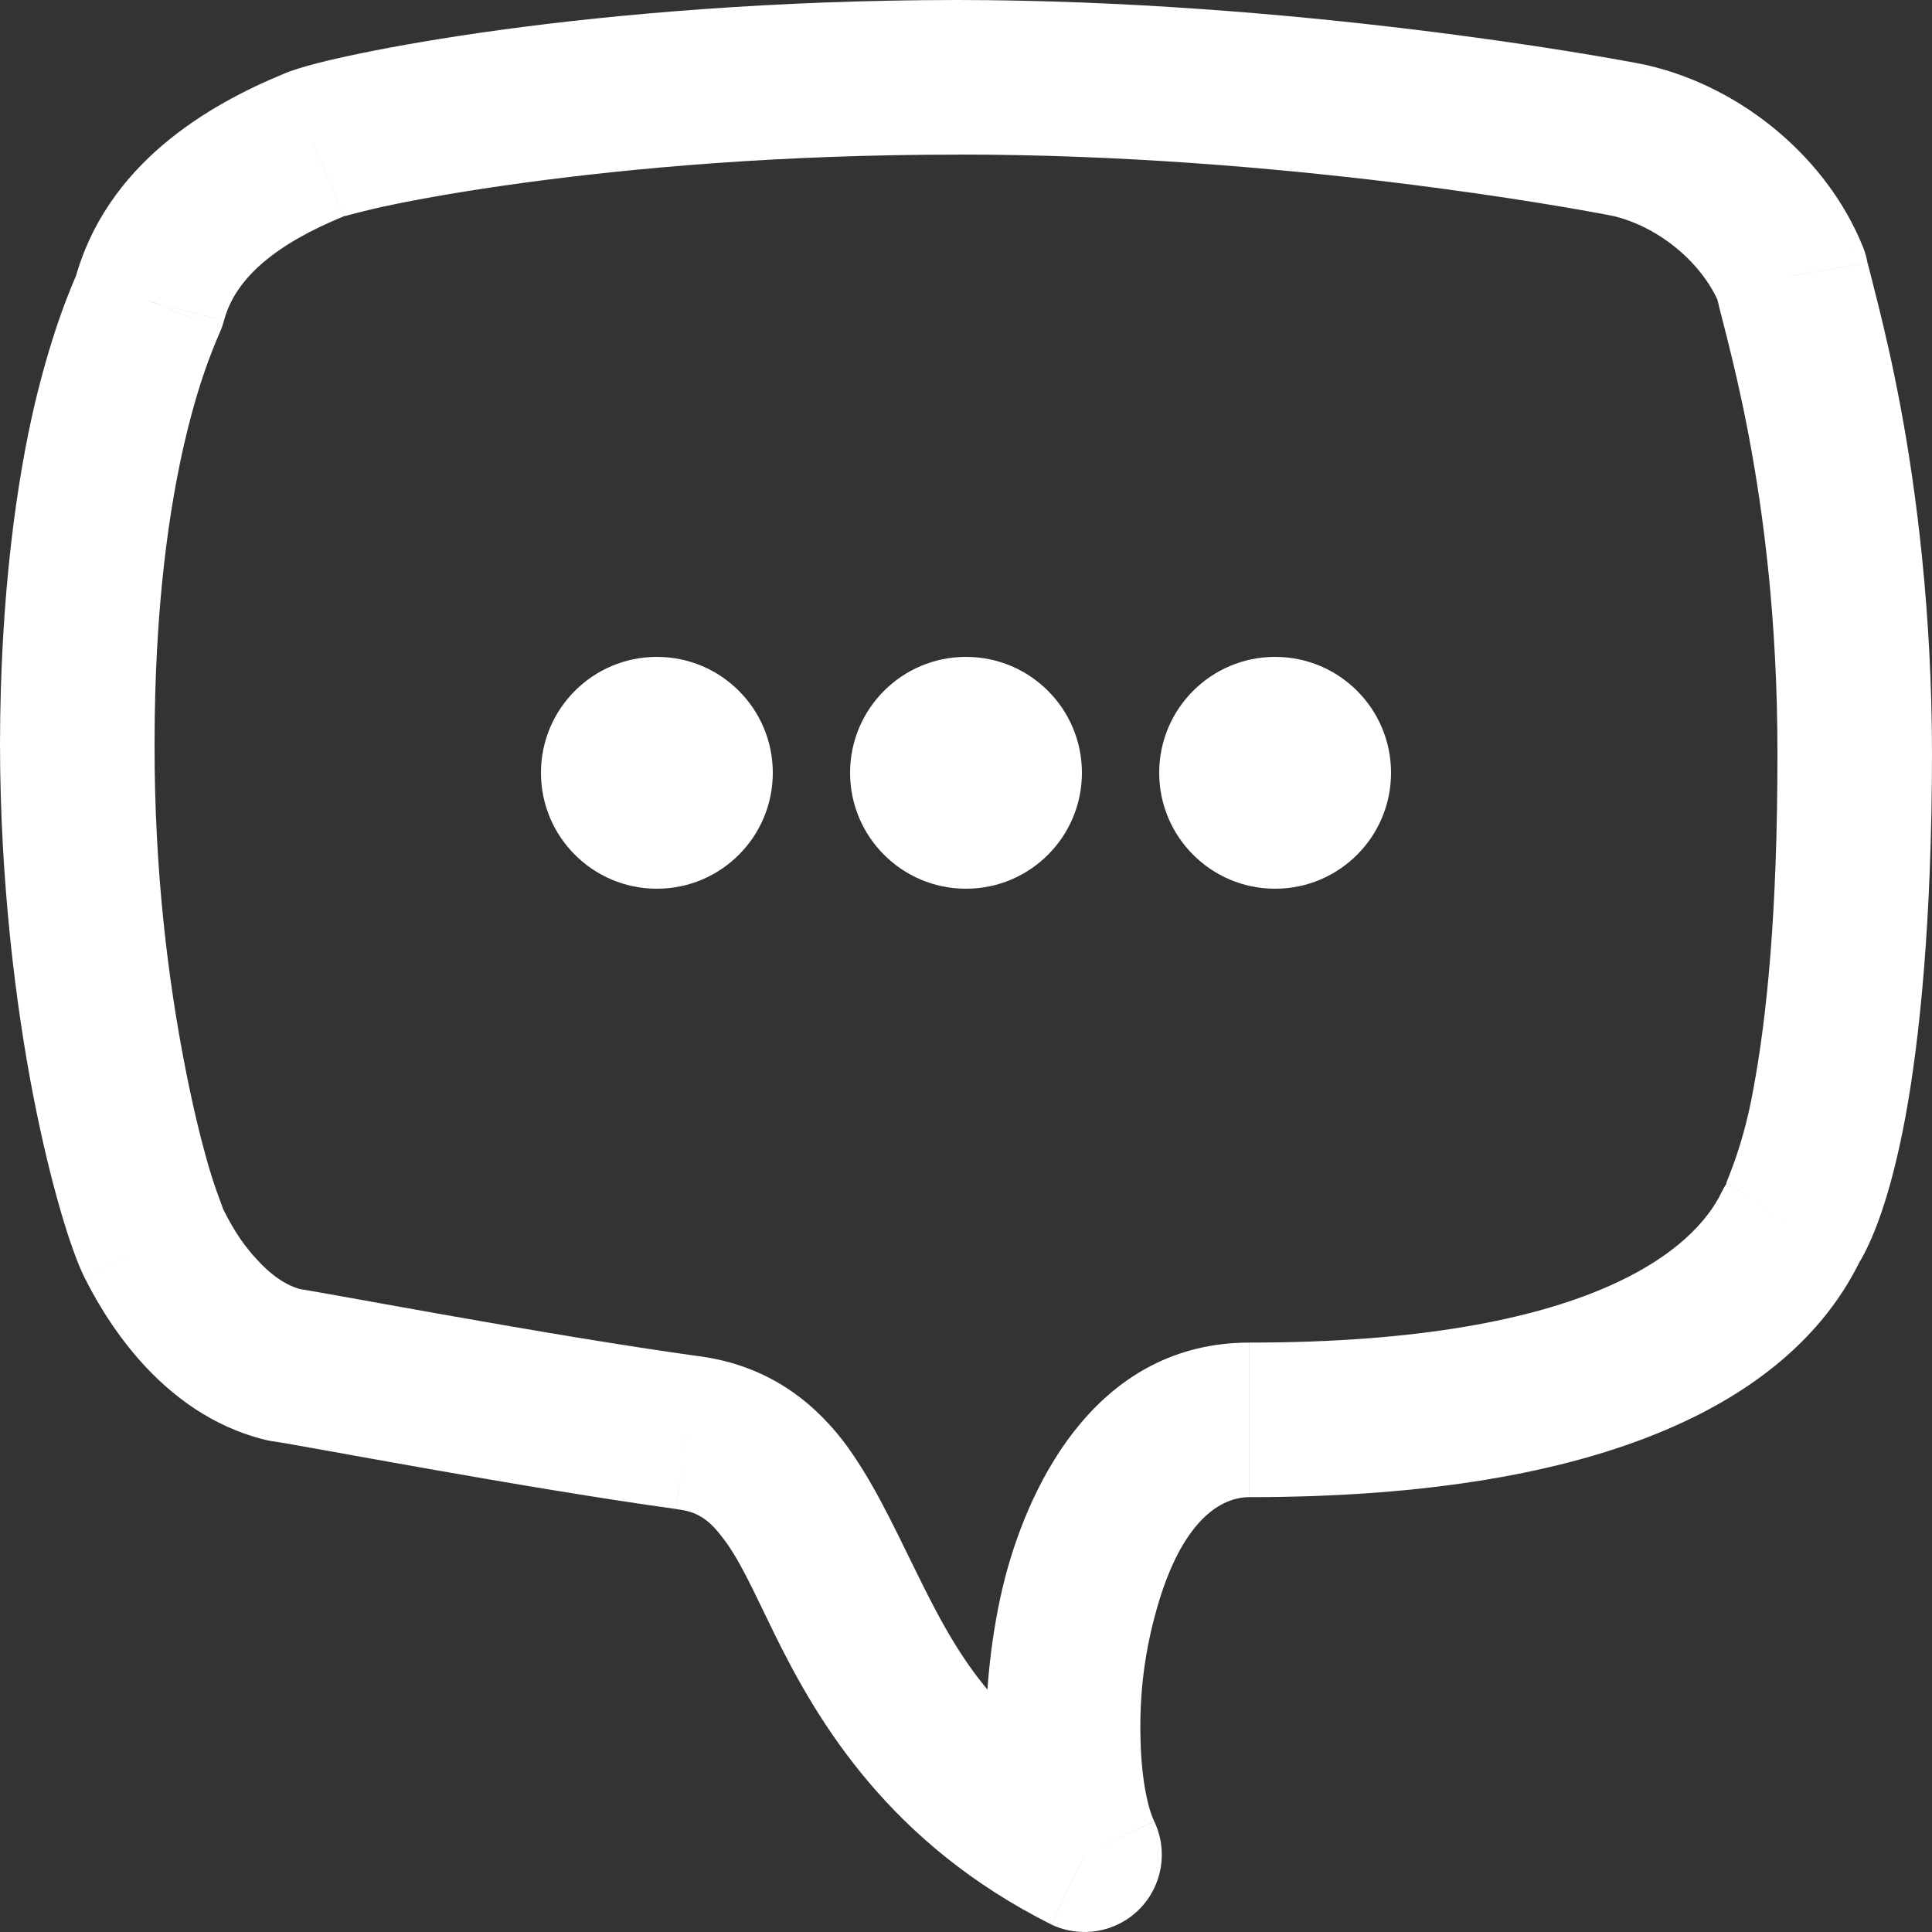
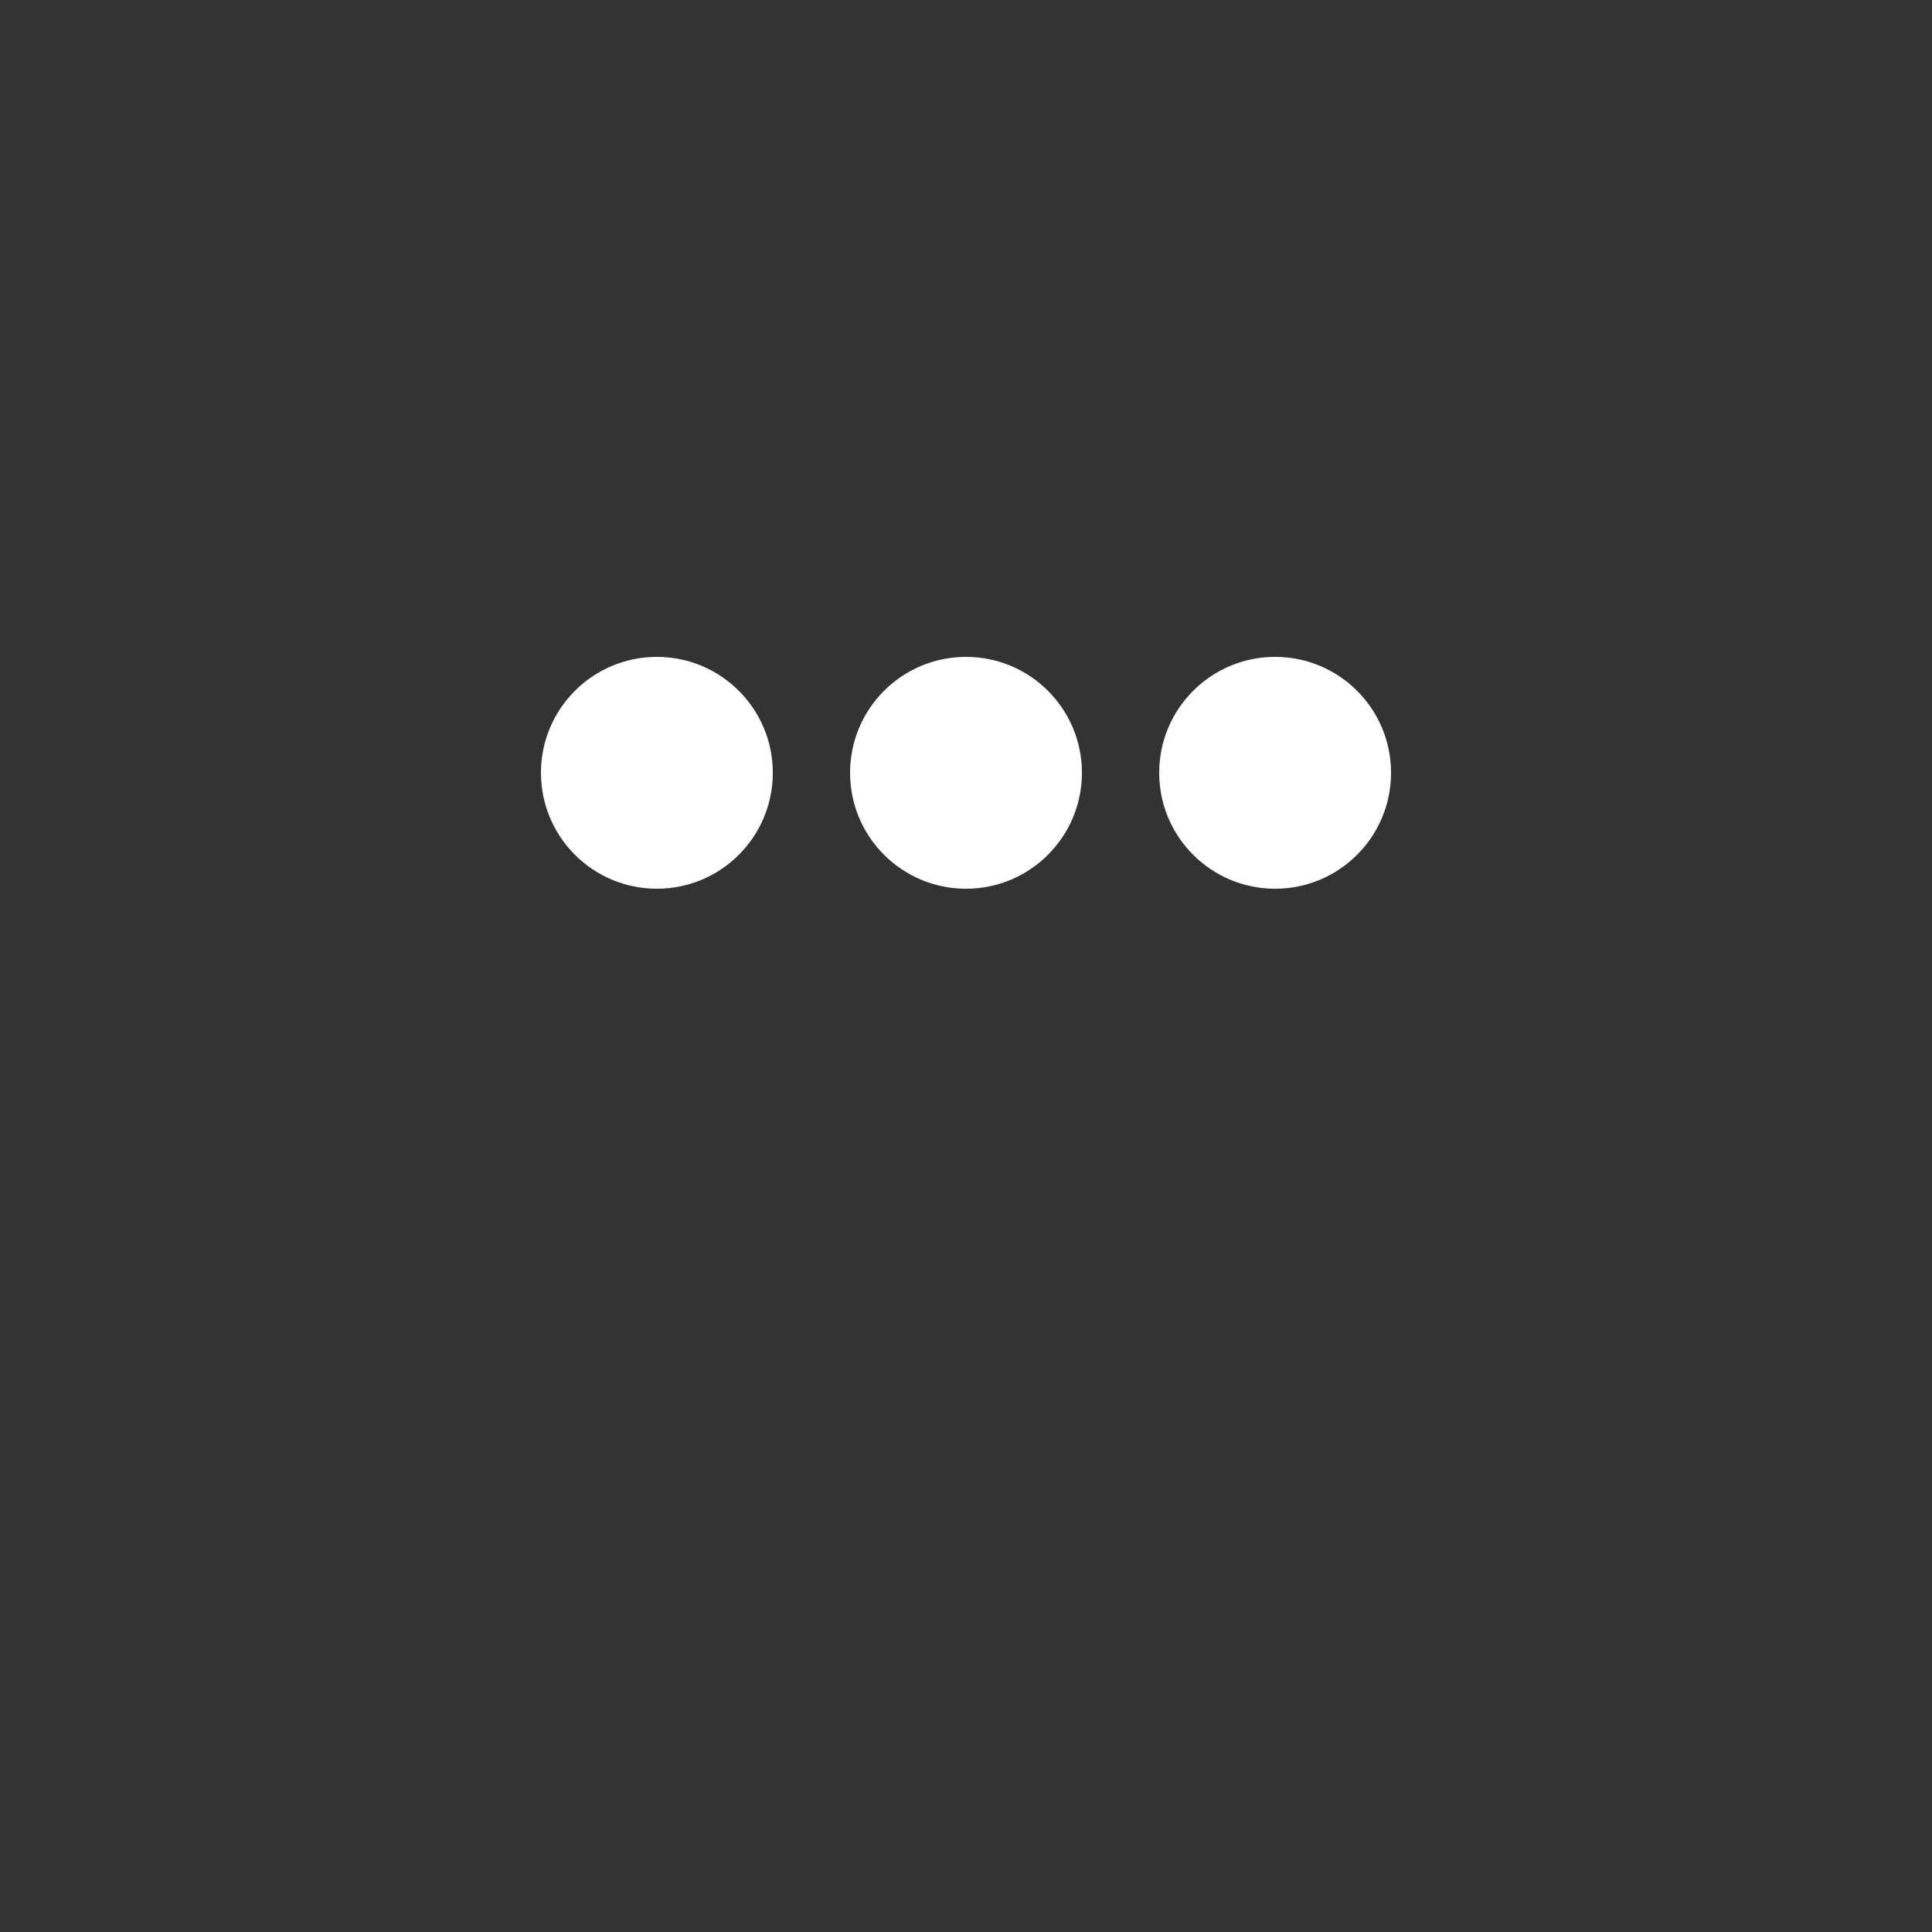
<svg xmlns="http://www.w3.org/2000/svg" xmlns:xlink="http://www.w3.org/1999/xlink" width="50" height="50" viewBox="0 0 50 50">
  <rect x="0" y="0" width="50" height="50" fill="#333333" stroke="none" />
  <use xlink:href="#a" class="fade-in-1" transform="translate(14 17)" fill="#ffffff" />
  <use xlink:href="#b" class="fade-in-2" transform="translate(22 17)" fill="#ffffff" />
  <use xlink:href="#c" class="fade-in-3" transform="translate(30 17)" fill="#ffffff" />
  <use xlink:href="#d" transform="translate(2 2)" fill="#ffffff" />
  <defs>
    <path id="a" class="fade-in-1" d="M3 6c1.657 0 3-1.343 3-3S4.657 0 3 0 0 1.343 0 3s1.343 3 3 3z" />
    <path id="b" class="fade-in-2" d="M3 6c1.657 0 3-1.343 3-3S4.657 0 3 0 0 1.343 0 3s1.343 3 3 3z" />
-     <path id="c" class="fade-in-3" d="M3 6c1.657 0 3-1.343 3-3S4.657 0 3 0 0 1.343 0 3s1.343 3 3 3z" />
-     <path id="d" d="M6.133 1.748l.76 1.85.027-.01-.787-1.84zM1.863 5.79l1.855.745c.03-.076.057-.154.078-.234l-1.934-.51zm3.504 27.535l-.457 1.947c.057.014.116.025.174.033l.283-1.98zm10.404 1.75l-.273 1.98c.01 0 .022.003.033.004l.24-1.986zM26.068 46l-.86 1.806c.765.364 1.678.207 2.277-.395.598-.6.753-1.513.385-2.277L26.066 46zm18.29-16.28l-1.663-1.11c-.052.077-.1.16-.14.245l1.803.865zm0-24.585l1.973-.33c-.024-.14-.063-.28-.116-.414l-1.857.745zM40.195 1.64l.457-1.948-.065-.014-.392 1.96zM22.78-2c-4.743.002-8.848.368-11.797.77-1.49.203-2.74.423-3.638.608-.835.172-1.59.357-1.998.53L6.92 3.59c-.062.03.423-.126 1.233-.292.84-.174 1.958-.37 3.37-.563 2.857-.39 6.692-.735 11.258-.733v-4zM5.374-.102C3.383.715.73 2.246-.072 5.28L3.796 6.3C4.09 5.185 5.16 4.31 6.893 3.6l-1.52-3.7zM.006 5.048c.014-.04-.06.14-.136.32-.07.172-.17.42-.273.707-.197.548-.457 1.368-.695 2.37-.455 1.94-.896 4.9-.902 8.82h4c0-7.186 1.548-10.306 1.718-10.73L.006 5.047zM-2 17.263c.004 3.568.41 6.764.858 9.08.444 2.287.978 4.015 1.325 4.71L3.76 29.26c.06.117-.175-.43-.36-1.073-.195-.675-.407-1.528-.615-2.605-.427-2.19-.79-5.003-.785-8.318h-4zm2.183 13.79c.435.866 1.885 3.55 4.727 4.22l.914-3.896c-.395-.092-.798-.36-1.197-.805-.426-.46-.67-.917-.868-1.312L.182 31.054zm4.9 4.25c.72.103 6.42 1.197 10.414 1.75l.55-3.96c-3.893-.54-9.584-1.632-10.398-1.75l-.566 3.96zM15.53 37.06c.496.06.792.246 1.132.685.47.58.832 1.424 1.395 2.568 1.12 2.274 2.973 5.398 7.15 7.492l1.72-3.61c-3.162-1.403-4.21-3.468-5.28-5.647-.534-1.082-1.088-2.28-1.824-3.254-.864-1.115-2.06-1.993-3.81-2.206l-.483 3.97zm12.34 8.073c-.153-.316-.327-1.037-.353-2.093-.03-1.058.073-2.102.362-3.188.606-2.332 1.603-3.106 2.458-3.106v-4c-3.854 0-5.65 3.487-6.33 6.1-.355 1.385-.518 2.984-.49 4.292.032 1.31.24 2.68.746 3.73l3.605-1.735zm2.468-8.387c9.294 0 14.096-2.56 15.823-6.162l-3.606-1.73c-.683 1.425-3.33 3.892-12.216 3.892v4zM46.02 30.83c.445-.665.917-1.912 1.29-3.913.368-1.99.687-5.07.69-9.435h-4c.003 4.158-.28 6.87-.623 8.703-.3 1.687-.812 2.604-.683 2.424l3.326 2.22zM48 17.483c-.004-3.68-.408-6.788-.815-8.96-.207-1.103-.423-2.02-.585-2.667-.167-.663-.276-1.104-.27-1.05l-3.945.66C42.55 6.45 44 10.595 44 17.482h4zm-1.786-13.09c-.908-2.265-3.087-4.12-5.562-4.7l-.914 3.894c1.25.293 2.356 1.28 2.763 2.294l3.714-1.49zM40.587-.323C39.475-.544 31.504-1.992 22.78-2v4c8.363-.008 15.945 1.385 17.024 1.6l.783-3.922z" />
+     <path id="c" class="fade-in-3" d="M3 6c1.657 0 3-1.343 3-3S4.657 0 3 0 0 1.343 0 3s1.343 3 3 3" />
  </defs>
</svg>